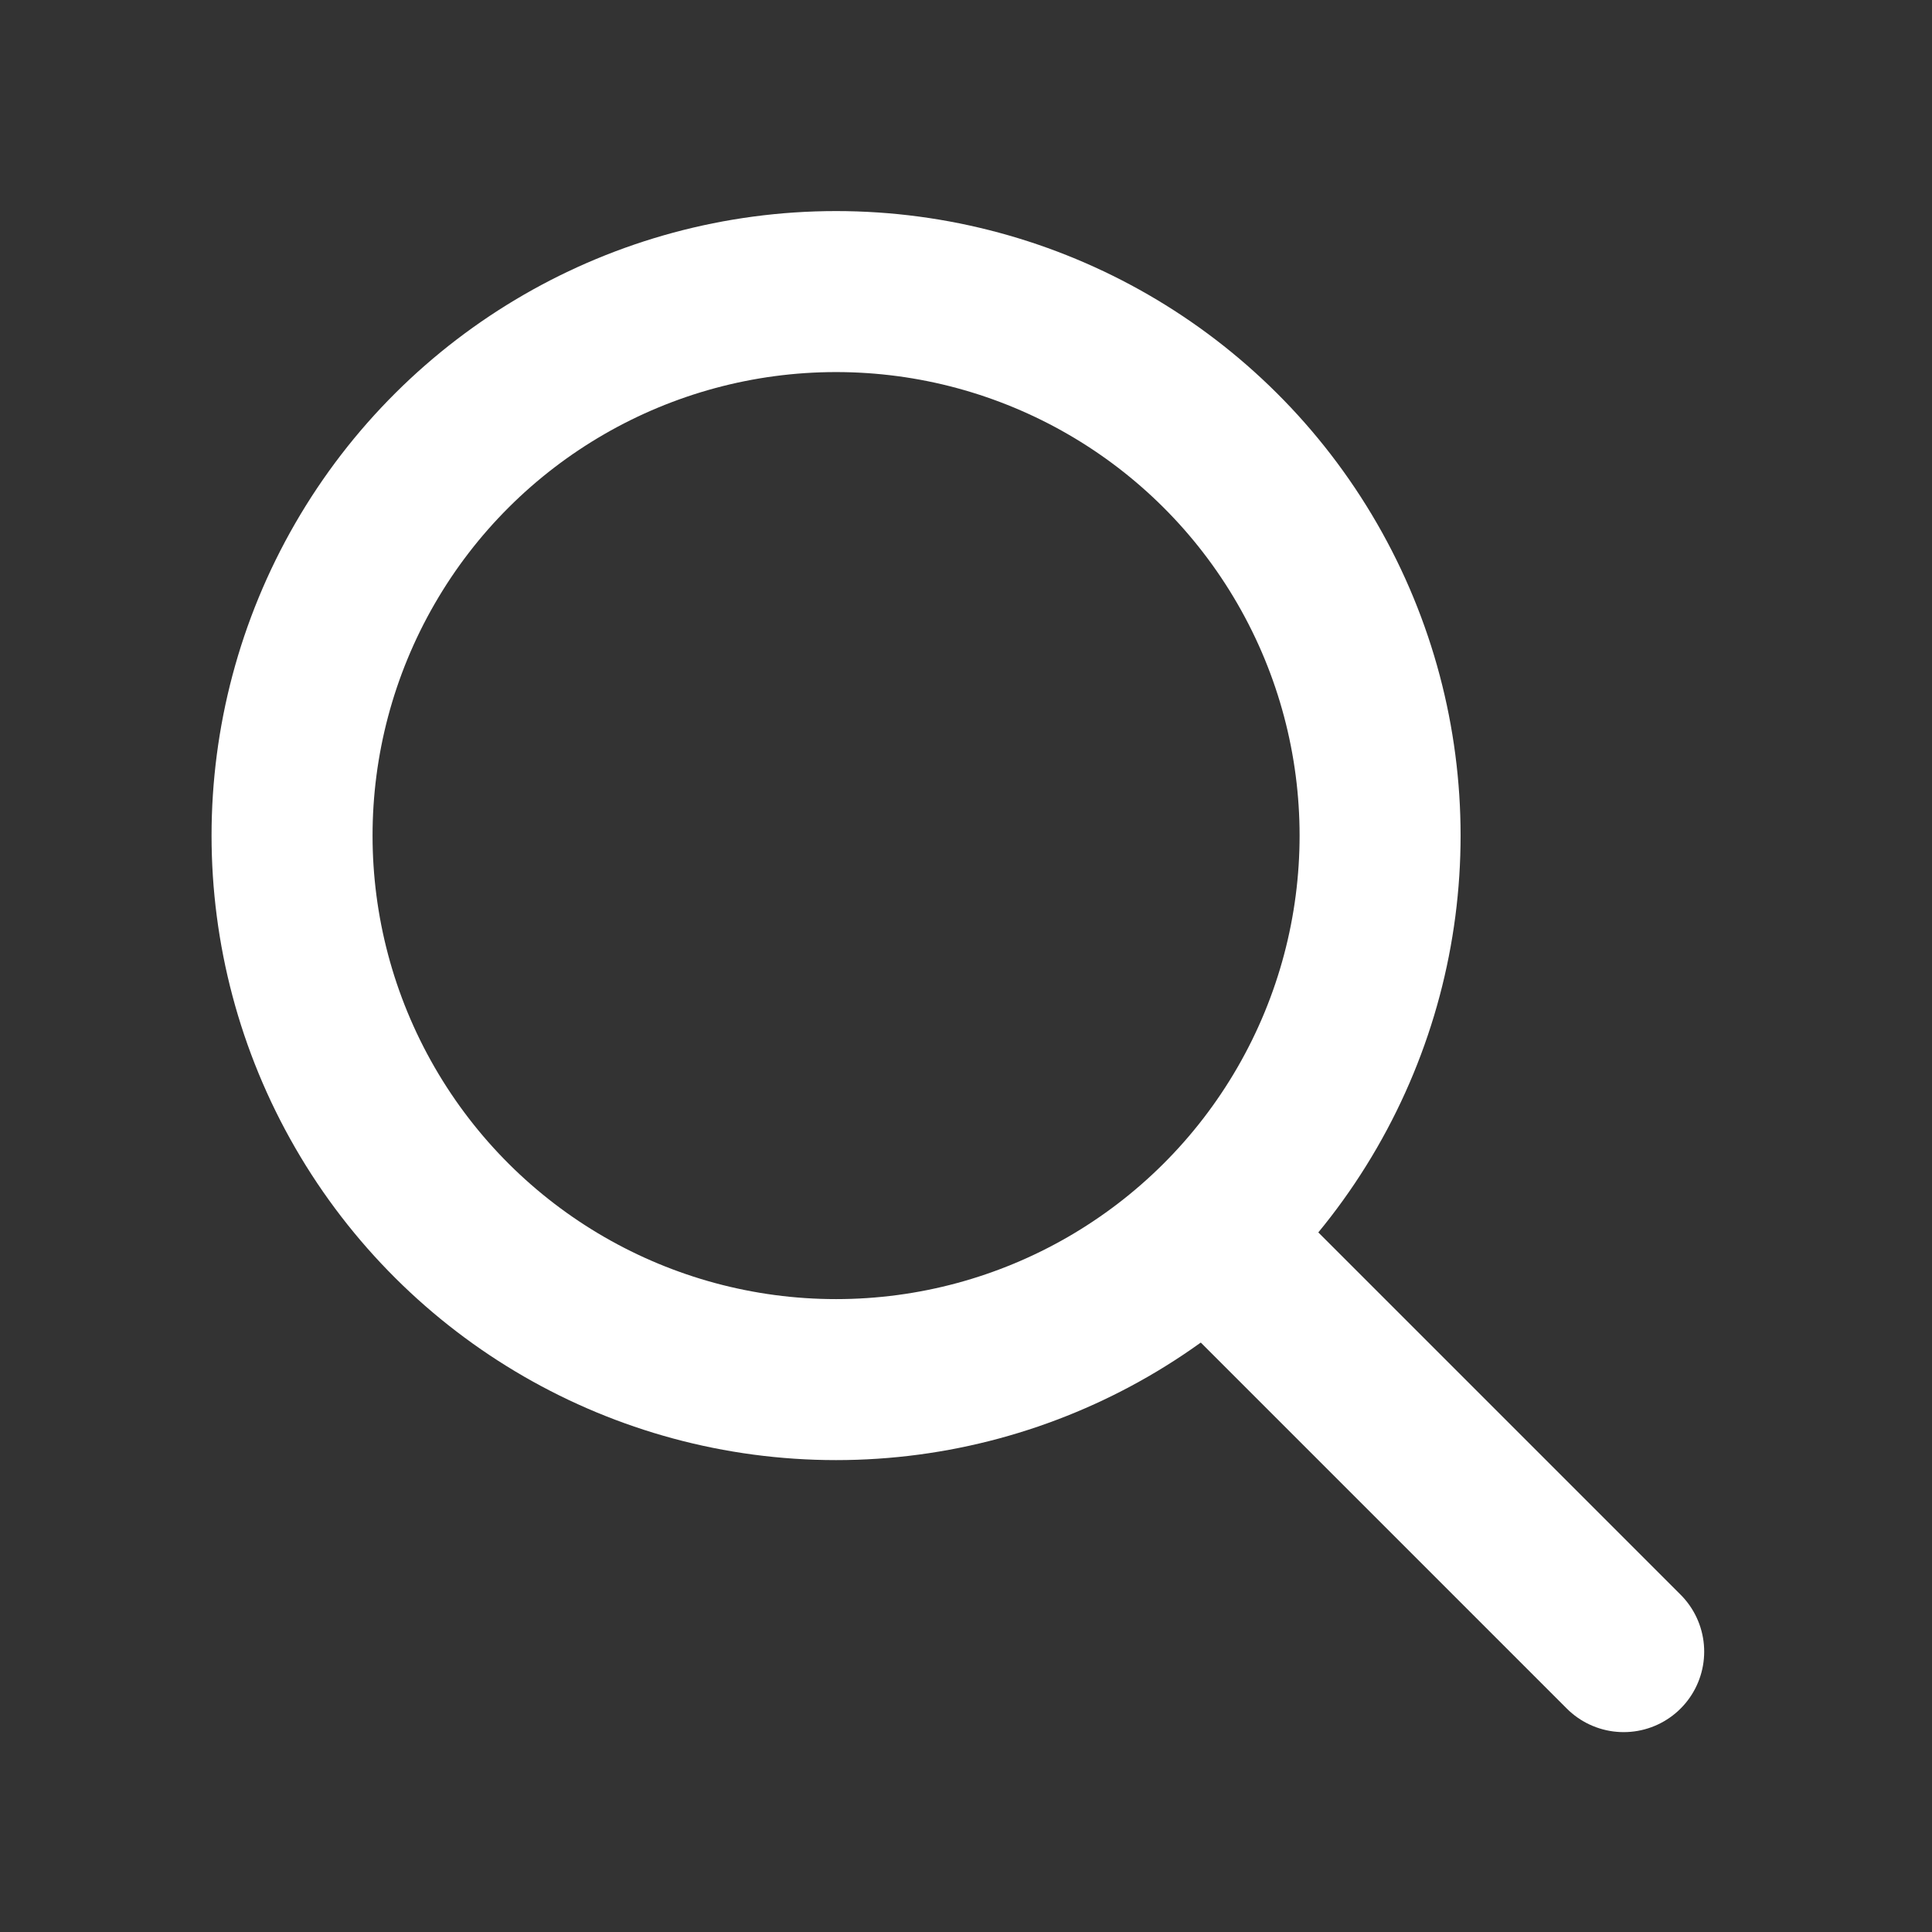
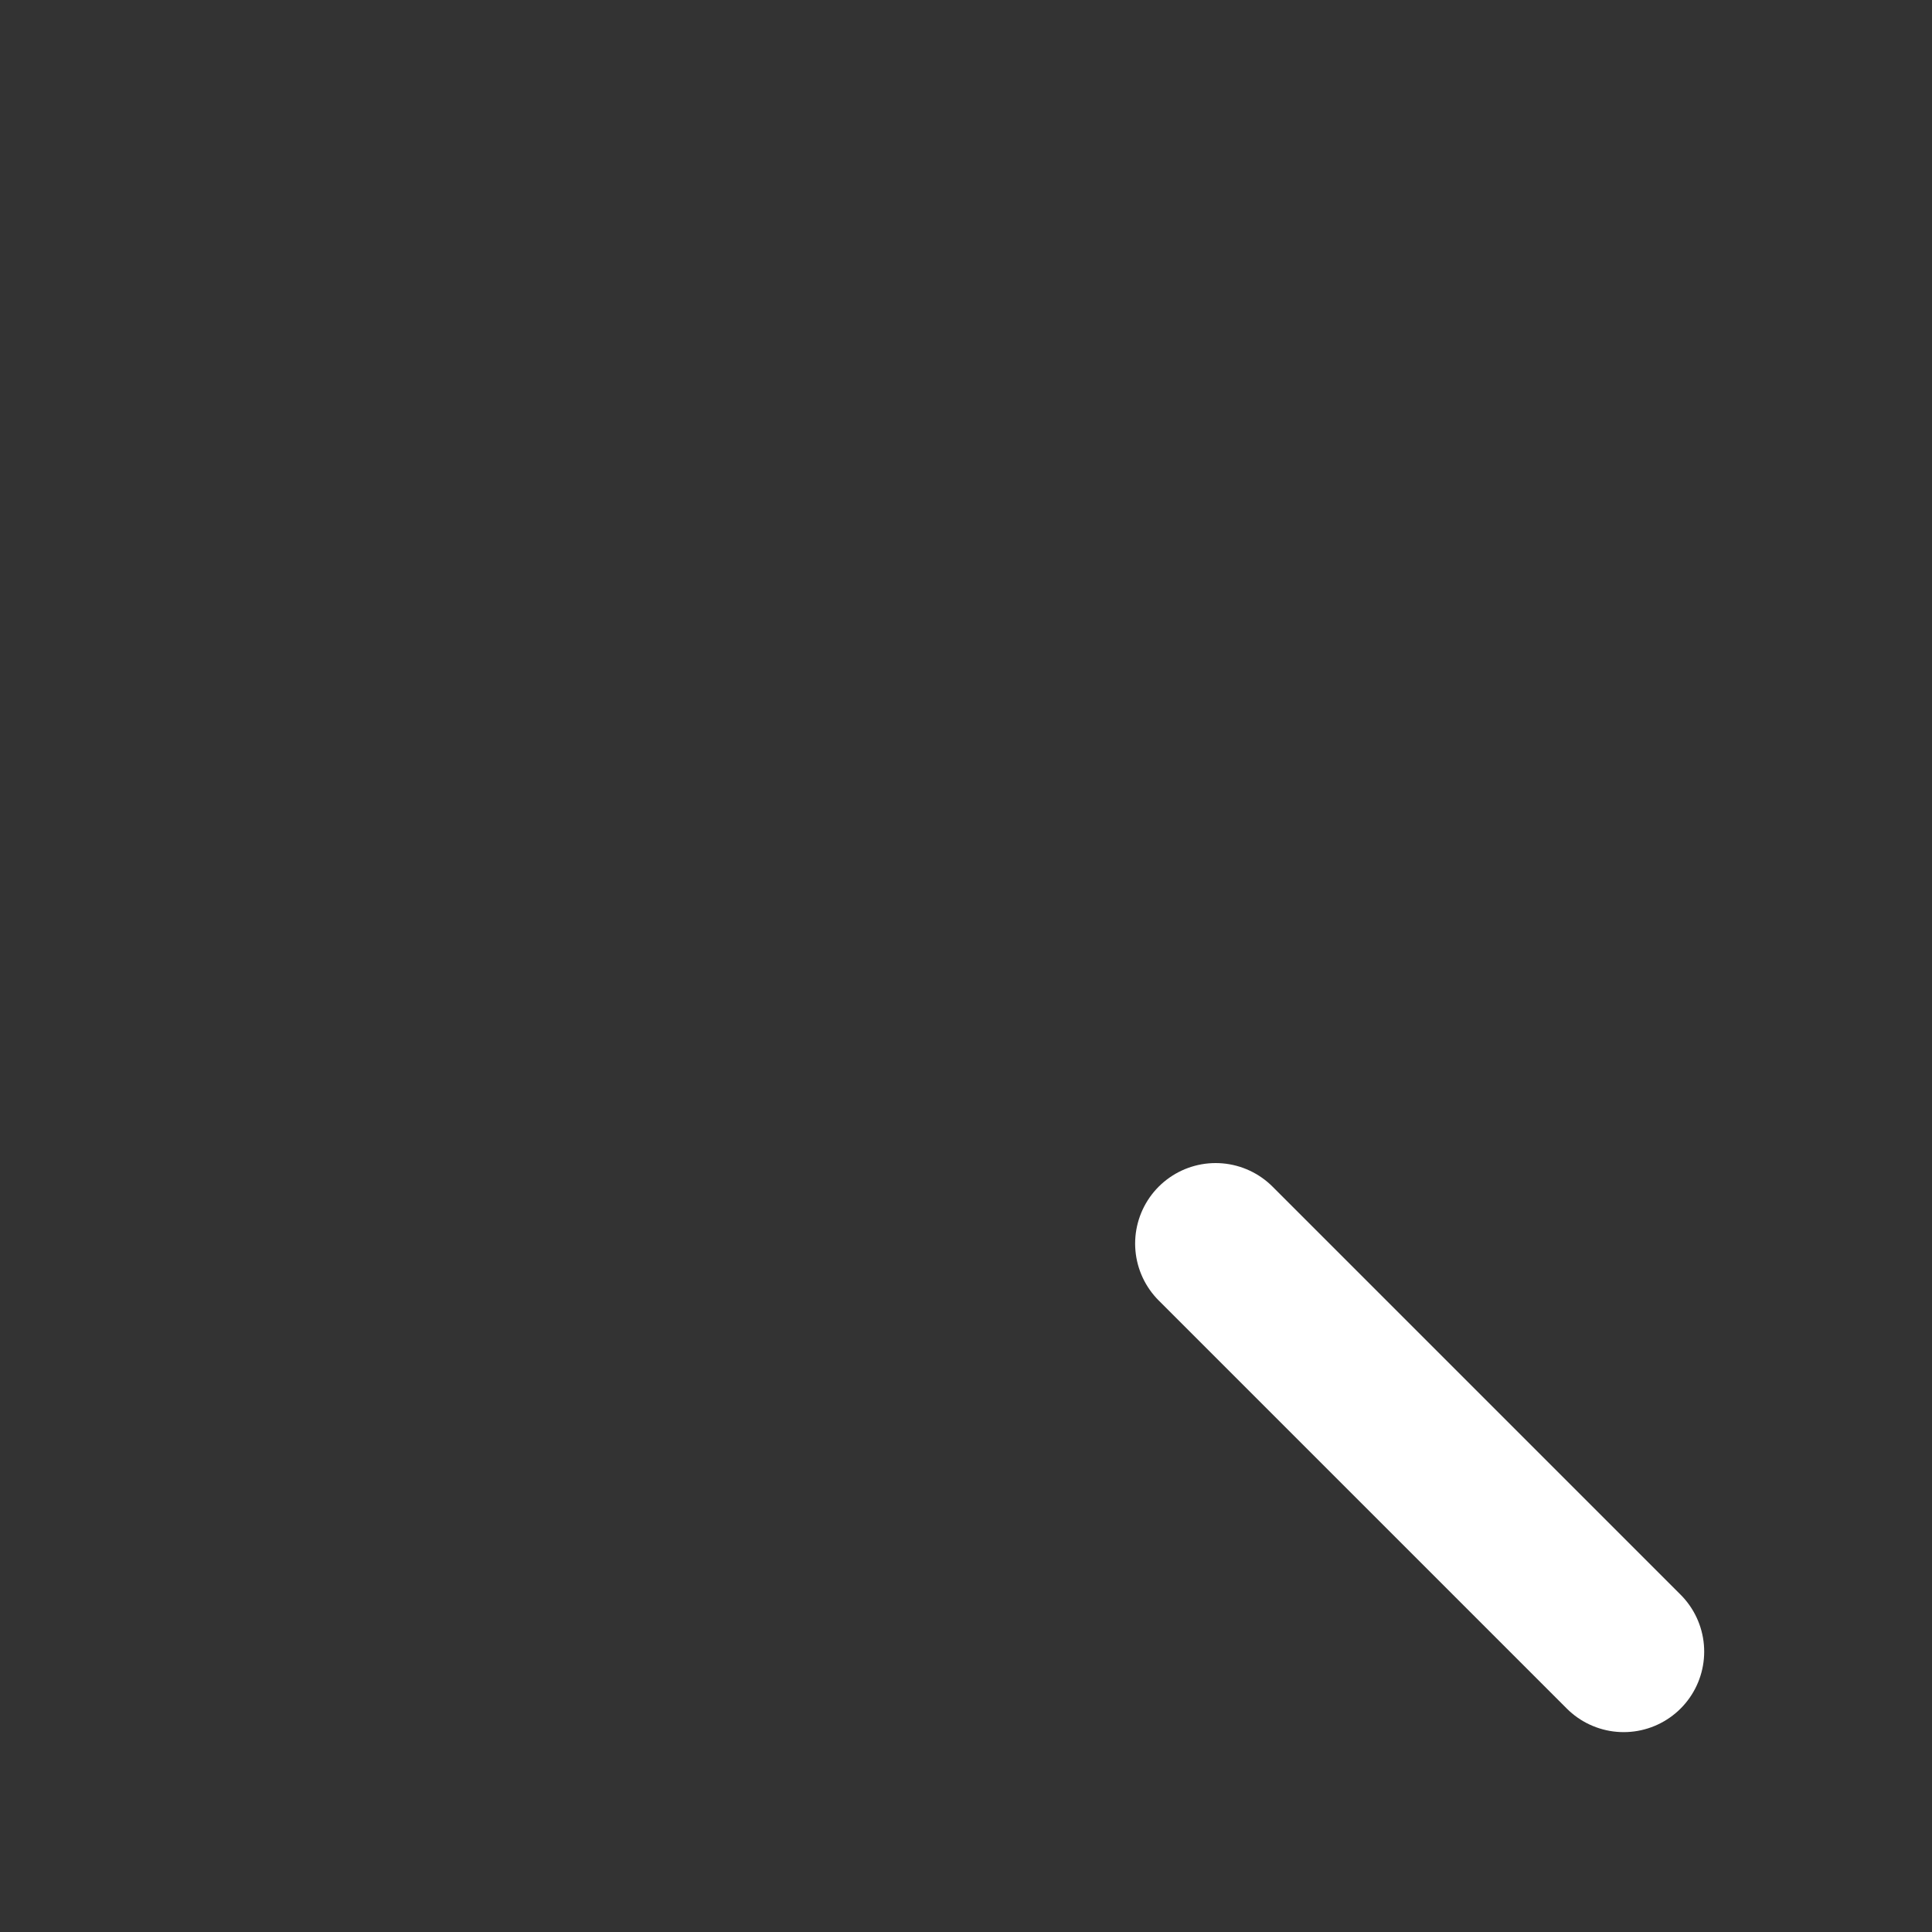
<svg xmlns="http://www.w3.org/2000/svg" width="24" height="24" viewBox="0 0 24 24" fill="none">
  <rect x="0" y="0" width="24" height="24" fill="#333333" stroke="none" />
  <g id="Search icon">
    <g id="Group 255481199">
      <path id="Vector 208" d="M15.101 15.448L20.17 20.517" stroke="white" stroke-width="2" stroke-linecap="round" stroke-linejoin="round" />
-       <ellipse id="Ellipse 129" cx="10.386" cy="10.38" rx="6.758" ry="6.758" transform="rotate(-90 10.386 10.38)" stroke="white" stroke-width="2" stroke-linecap="round" stroke-linejoin="round" />
    </g>
  </g>
</svg>